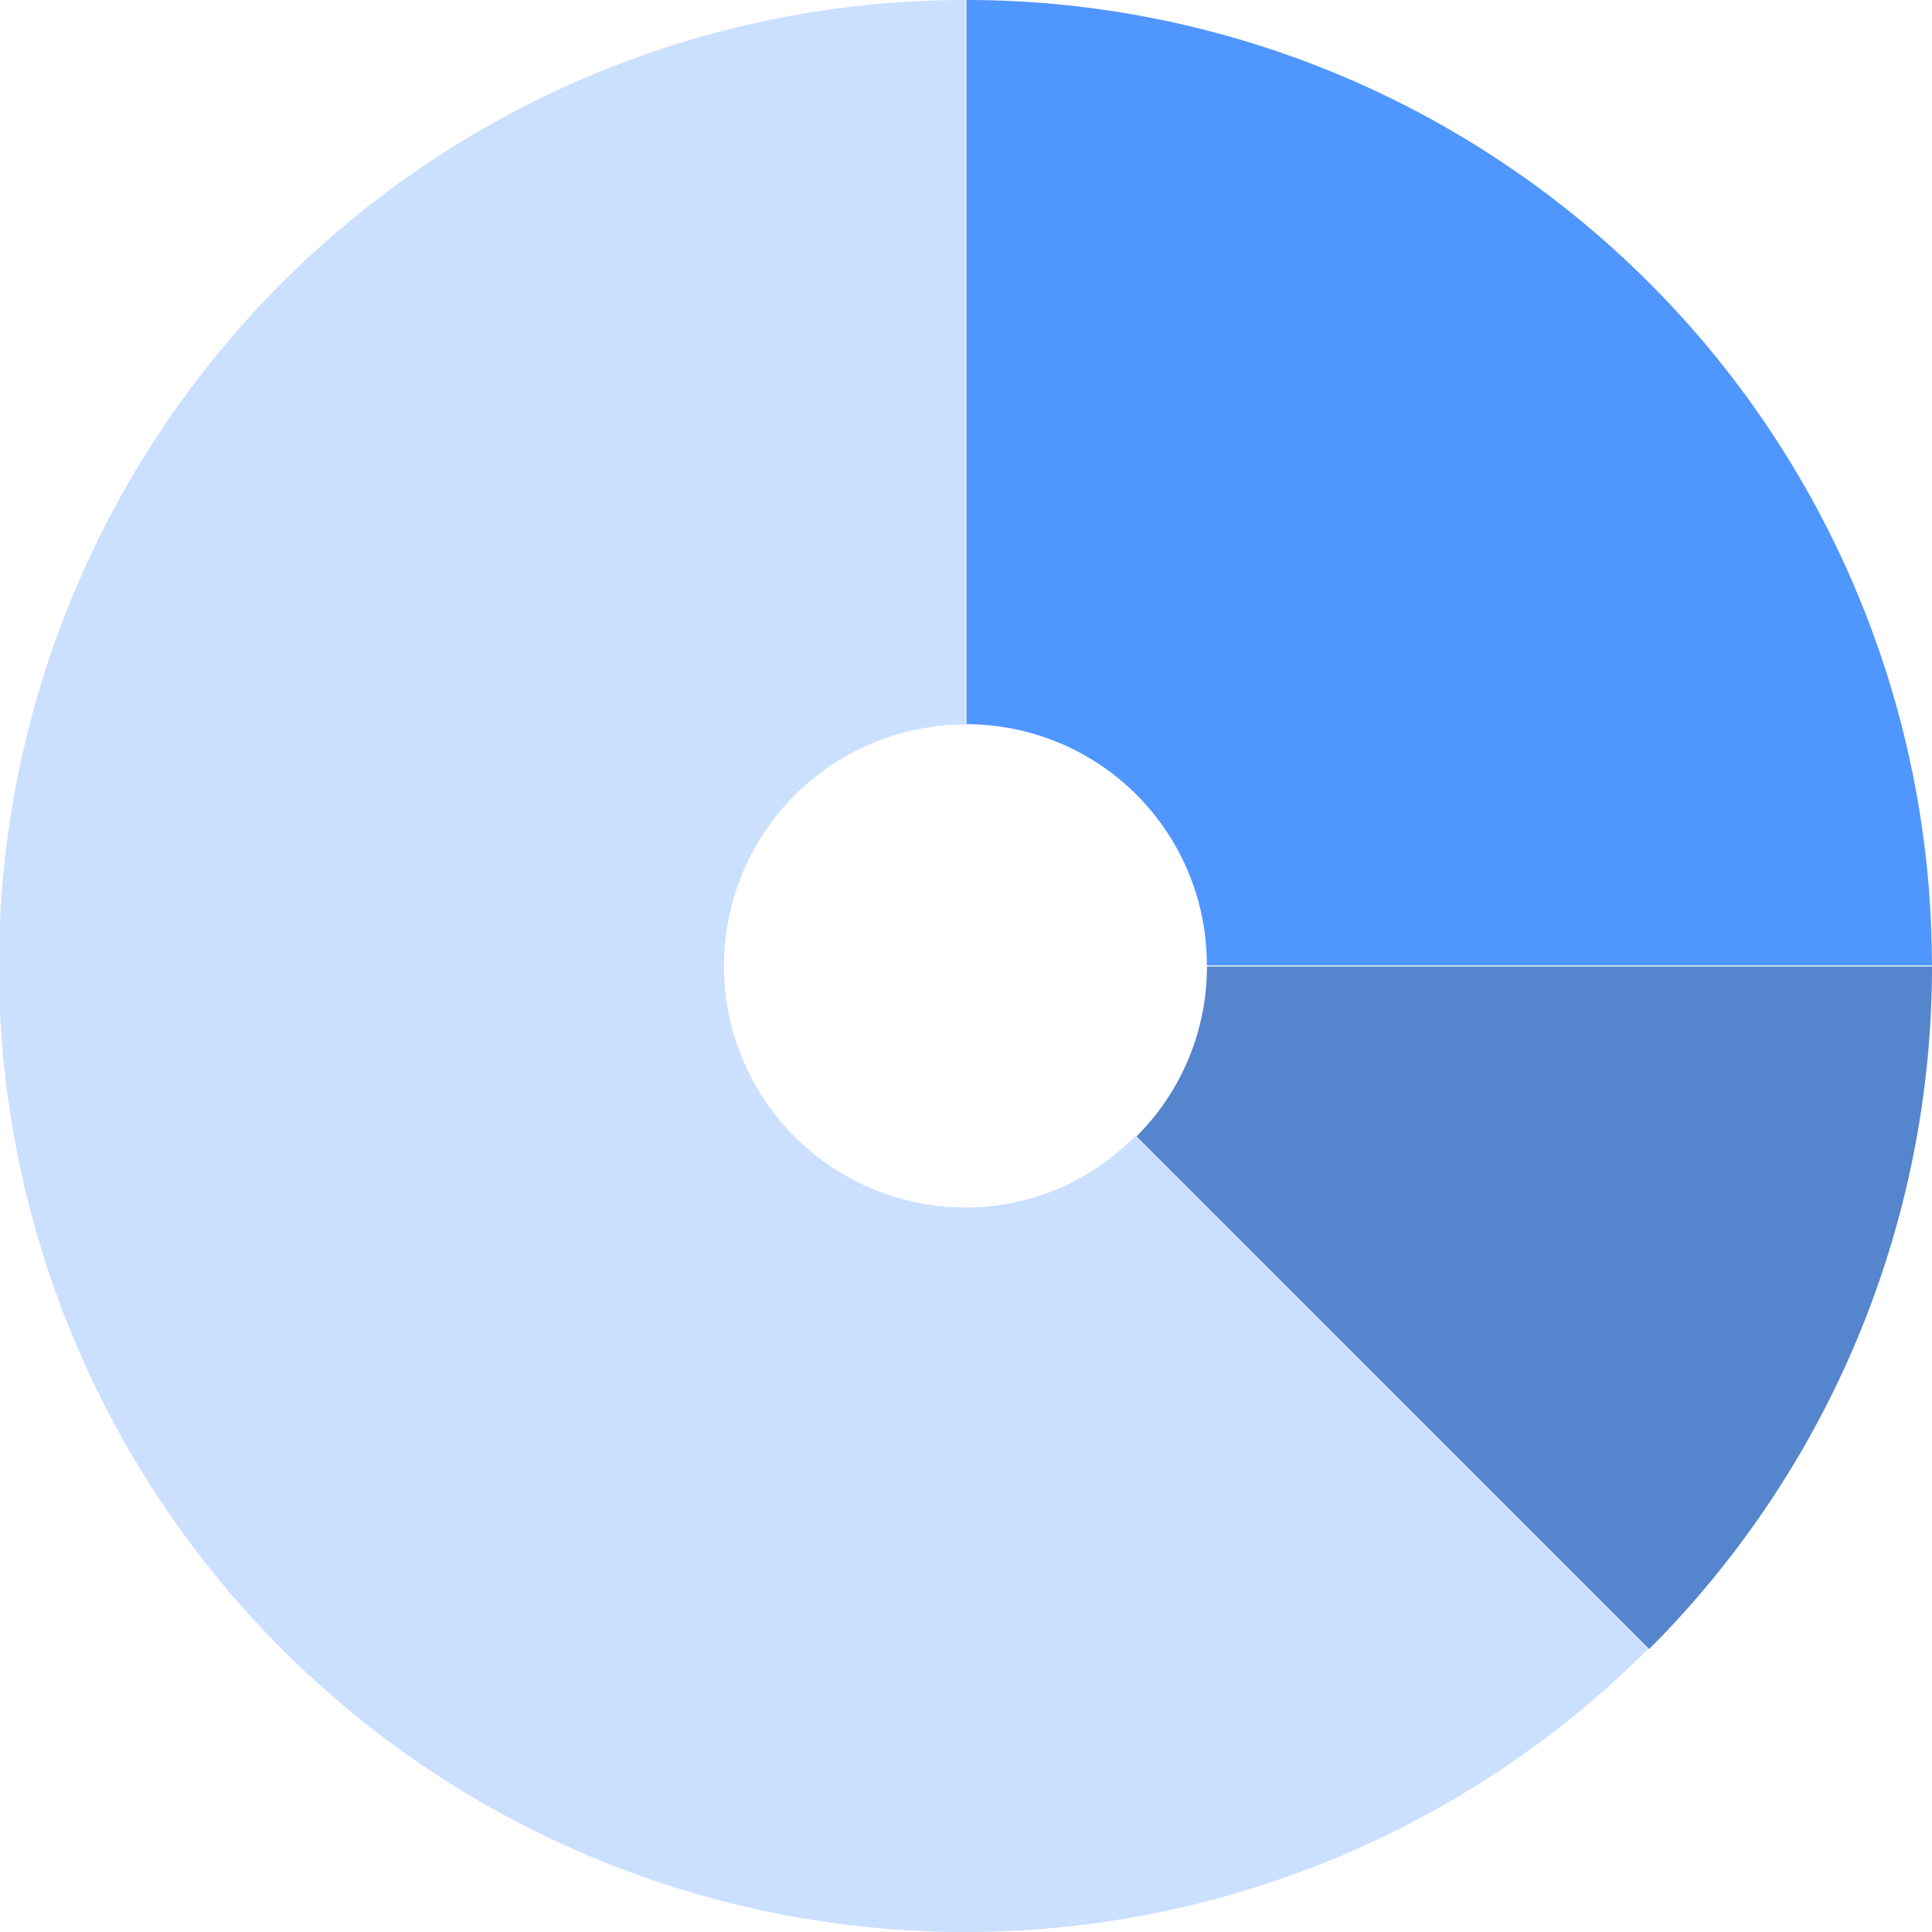
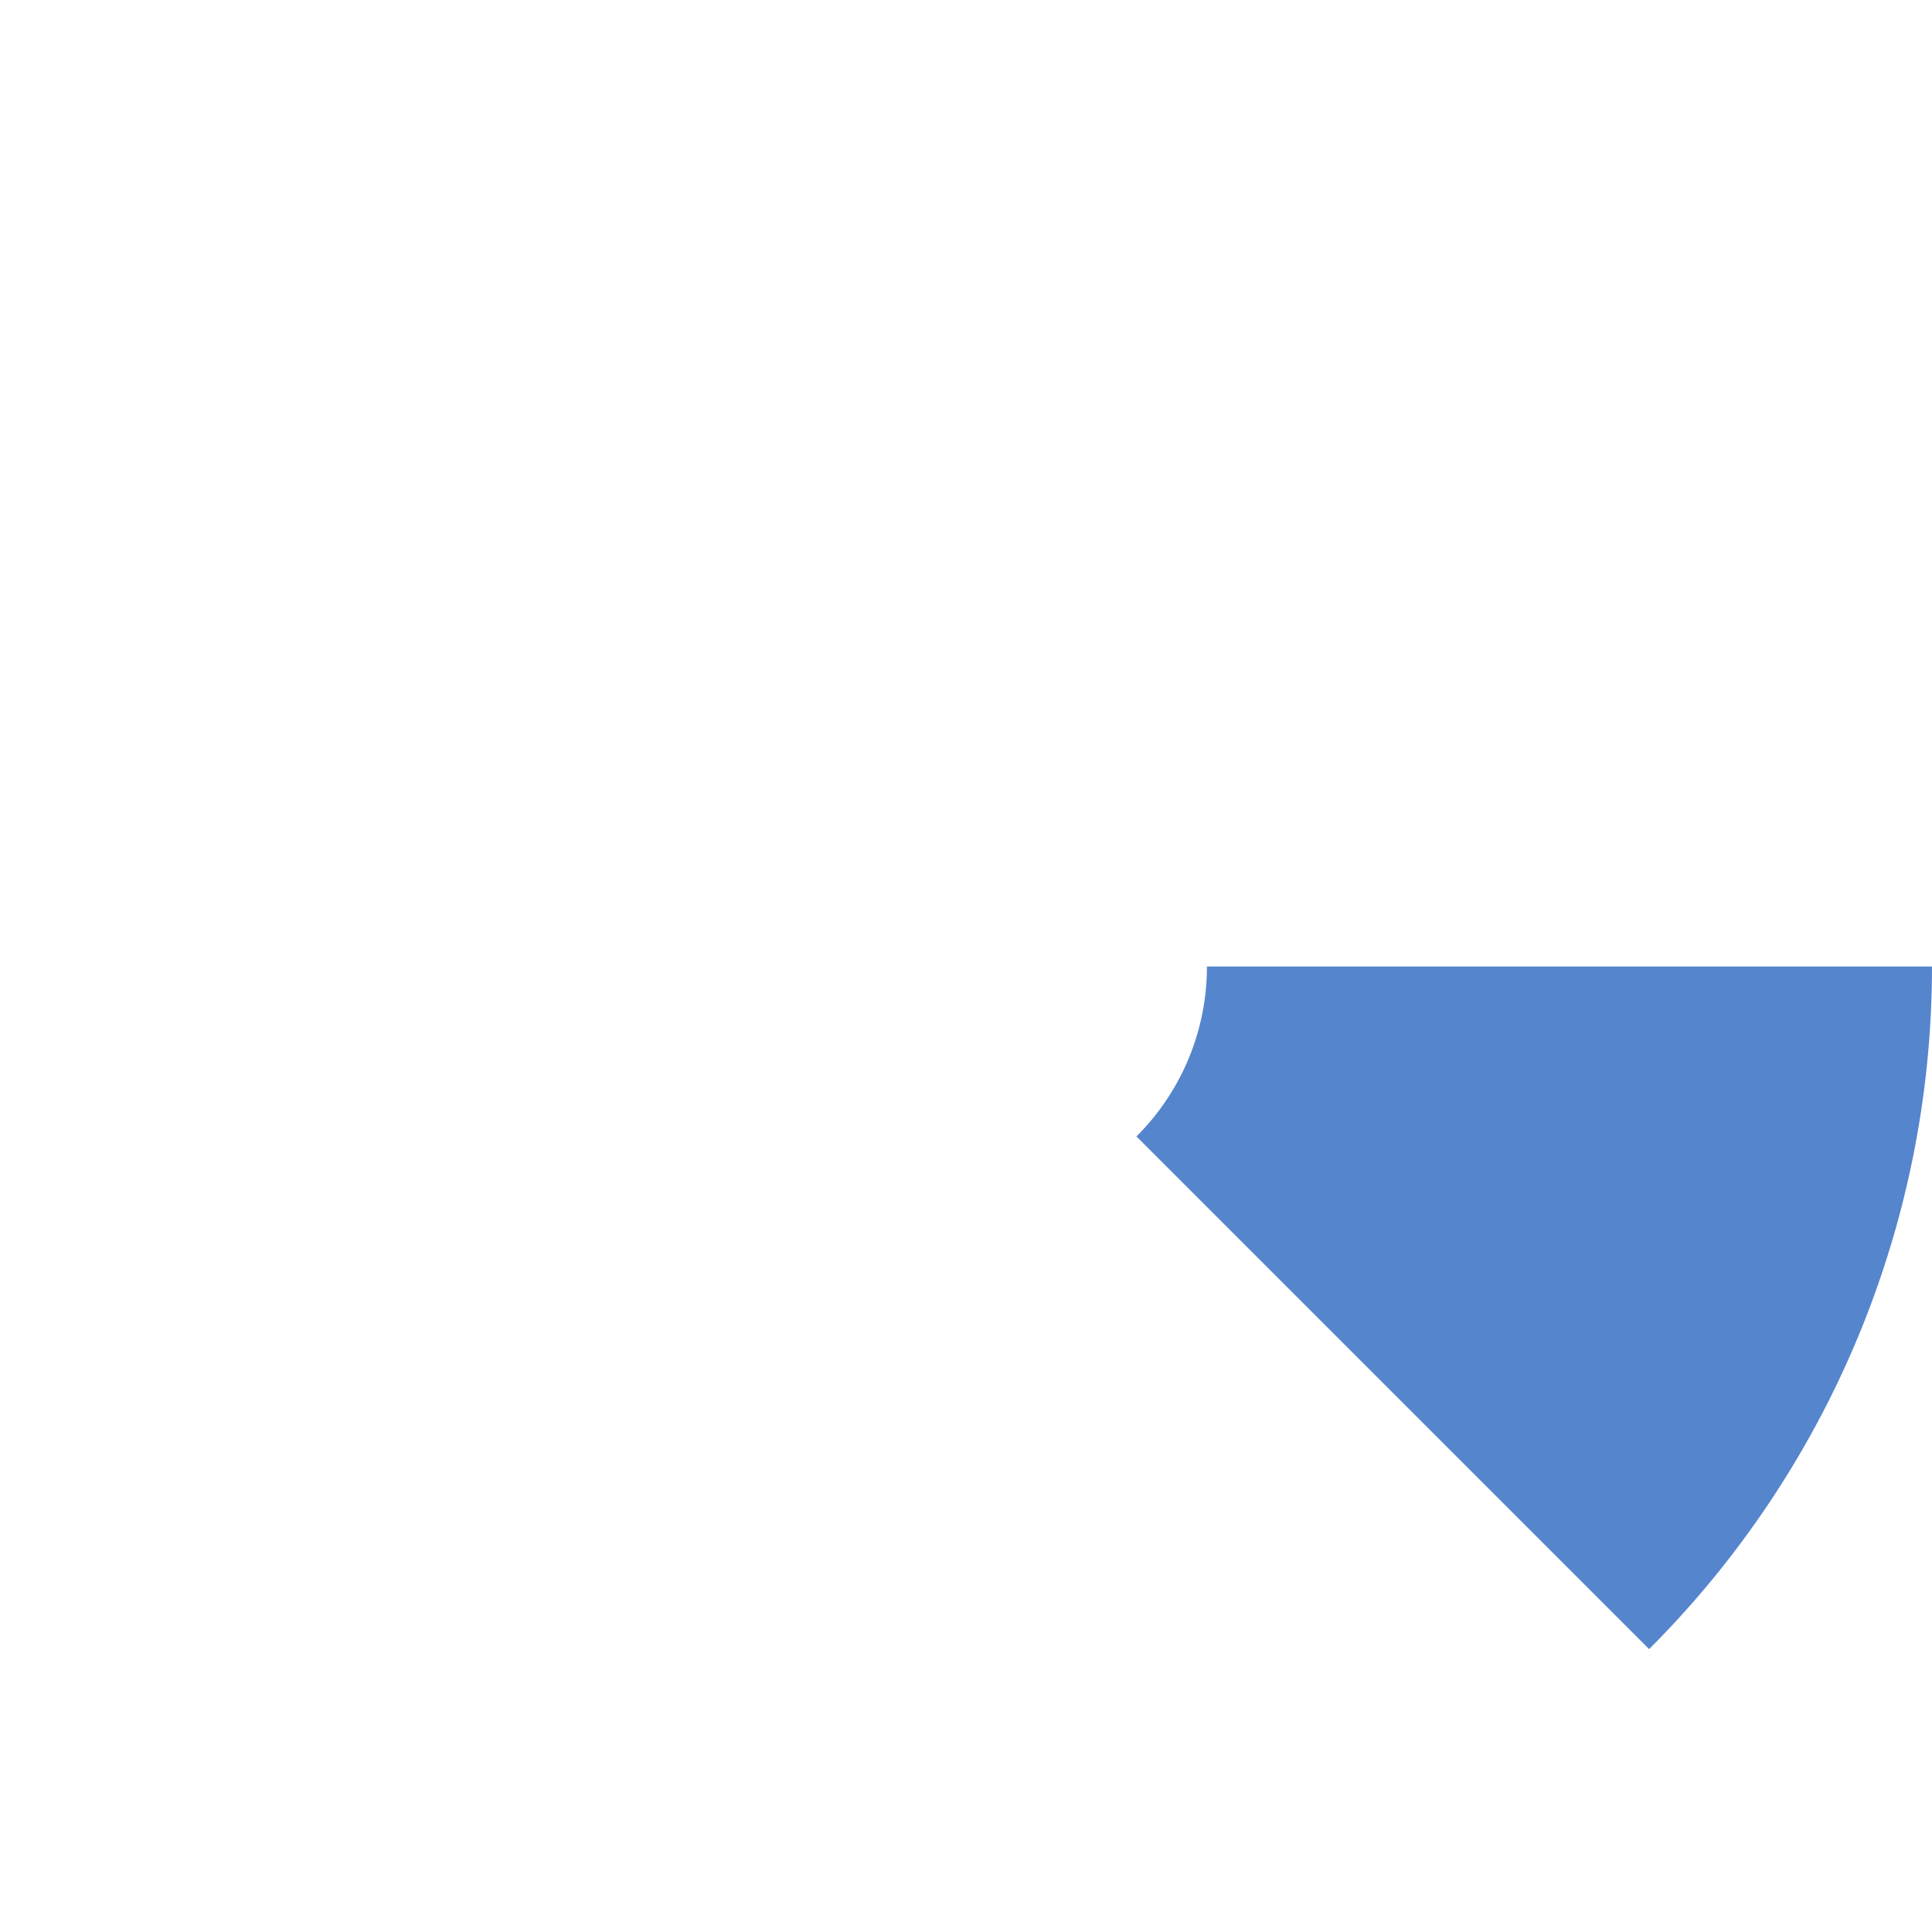
<svg xmlns="http://www.w3.org/2000/svg" id="_111.원형_그래프" data-name="111.원형 그래프" width="72" height="72" viewBox="0 0 72 72">
-   <path id="패스_19574" data-name="패스 19574" d="M20.959,37.991H47.981A35.981,35.981,0,0,0,12,2.01V29a8.96,8.96,0,0,1,8.959,9Z" transform="translate(24.016 -2.01)" fill="#5096ff" />
-   <path id="패스_19575" data-name="패스 19575" d="M37.971,47.01a9,9,0,0,1,0-18v-27A36,36,0,1,0,63.41,63.462L44.3,44.346a8.816,8.816,0,0,1-6.333,2.664Z" transform="translate(-1.99 -2.01)" fill="#cbdfff" />
-   <path id="패스_19576" data-name="패스 19576" d="M16.388,12.01a8.926,8.926,0,0,1-2.627,6.333L32.867,37.448A35.981,35.981,0,0,0,43.409,12.01Z" transform="translate(28.591 24.009)" fill="#5585cd" />
+   <path id="패스_19576" data-name="패스 19576" d="M16.388,12.01a8.926,8.926,0,0,1-2.627,6.333L32.867,37.448A35.981,35.981,0,0,0,43.409,12.01" transform="translate(28.591 24.009)" fill="#5585cd" />
</svg>